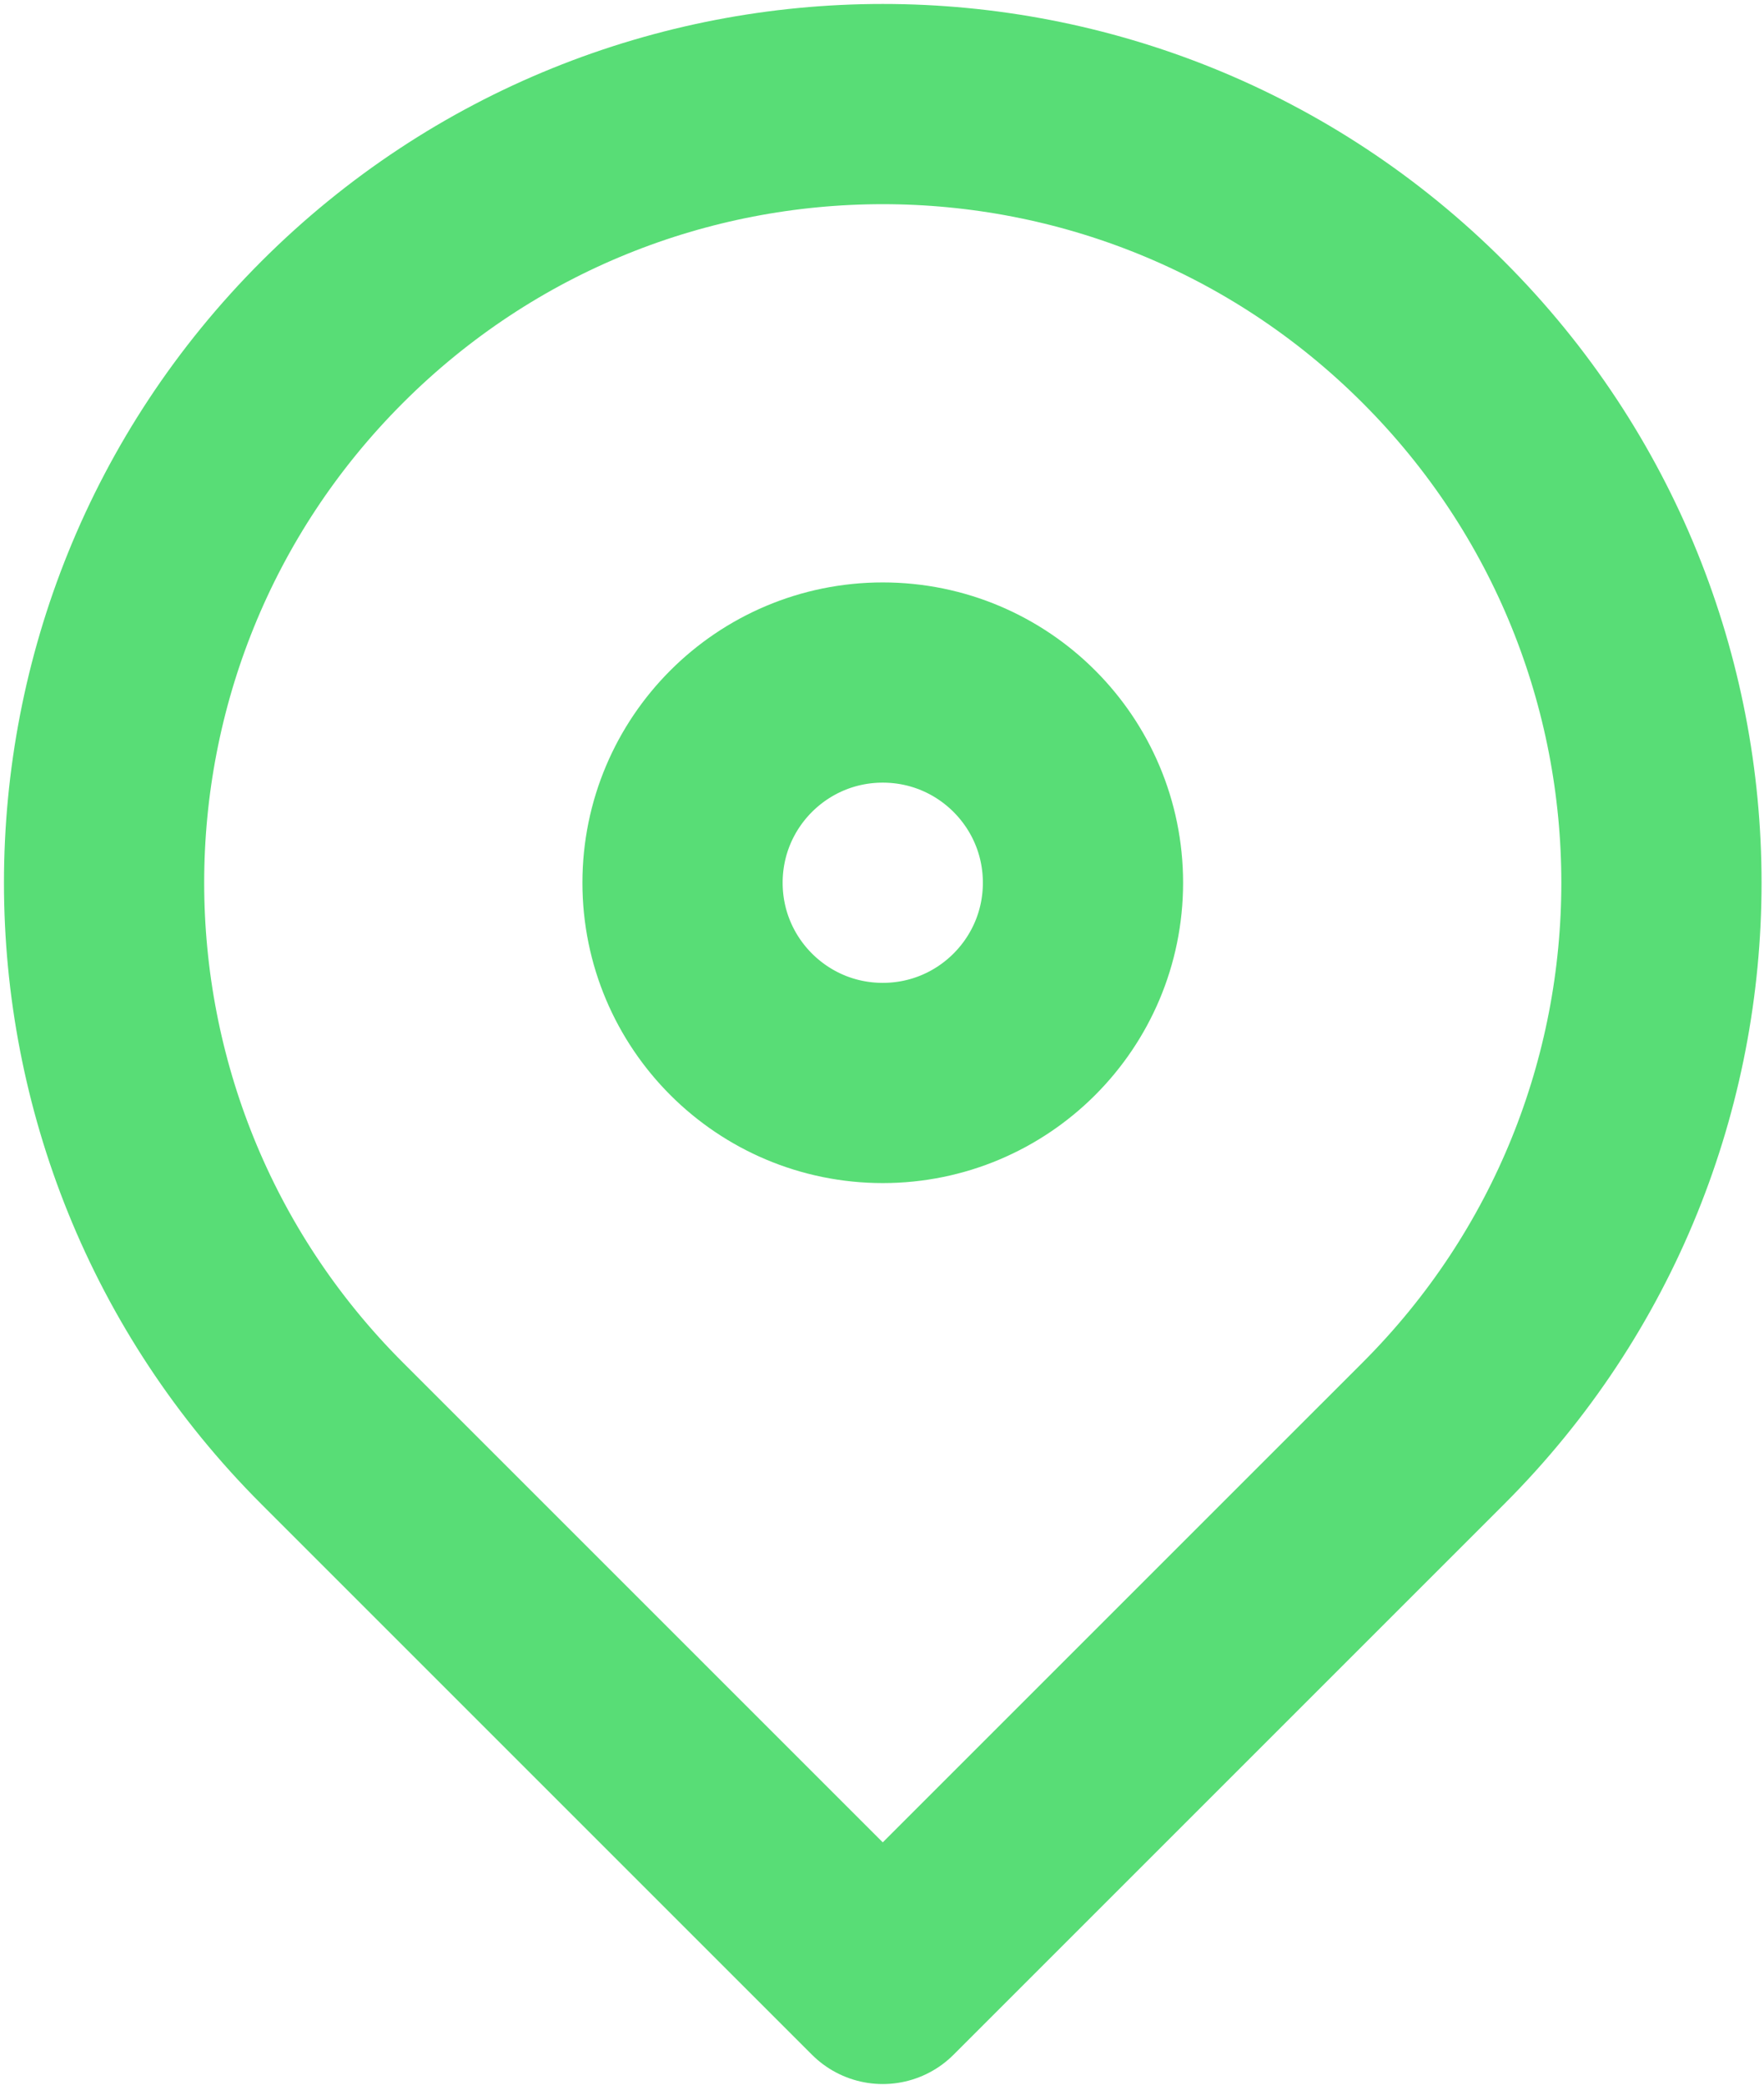
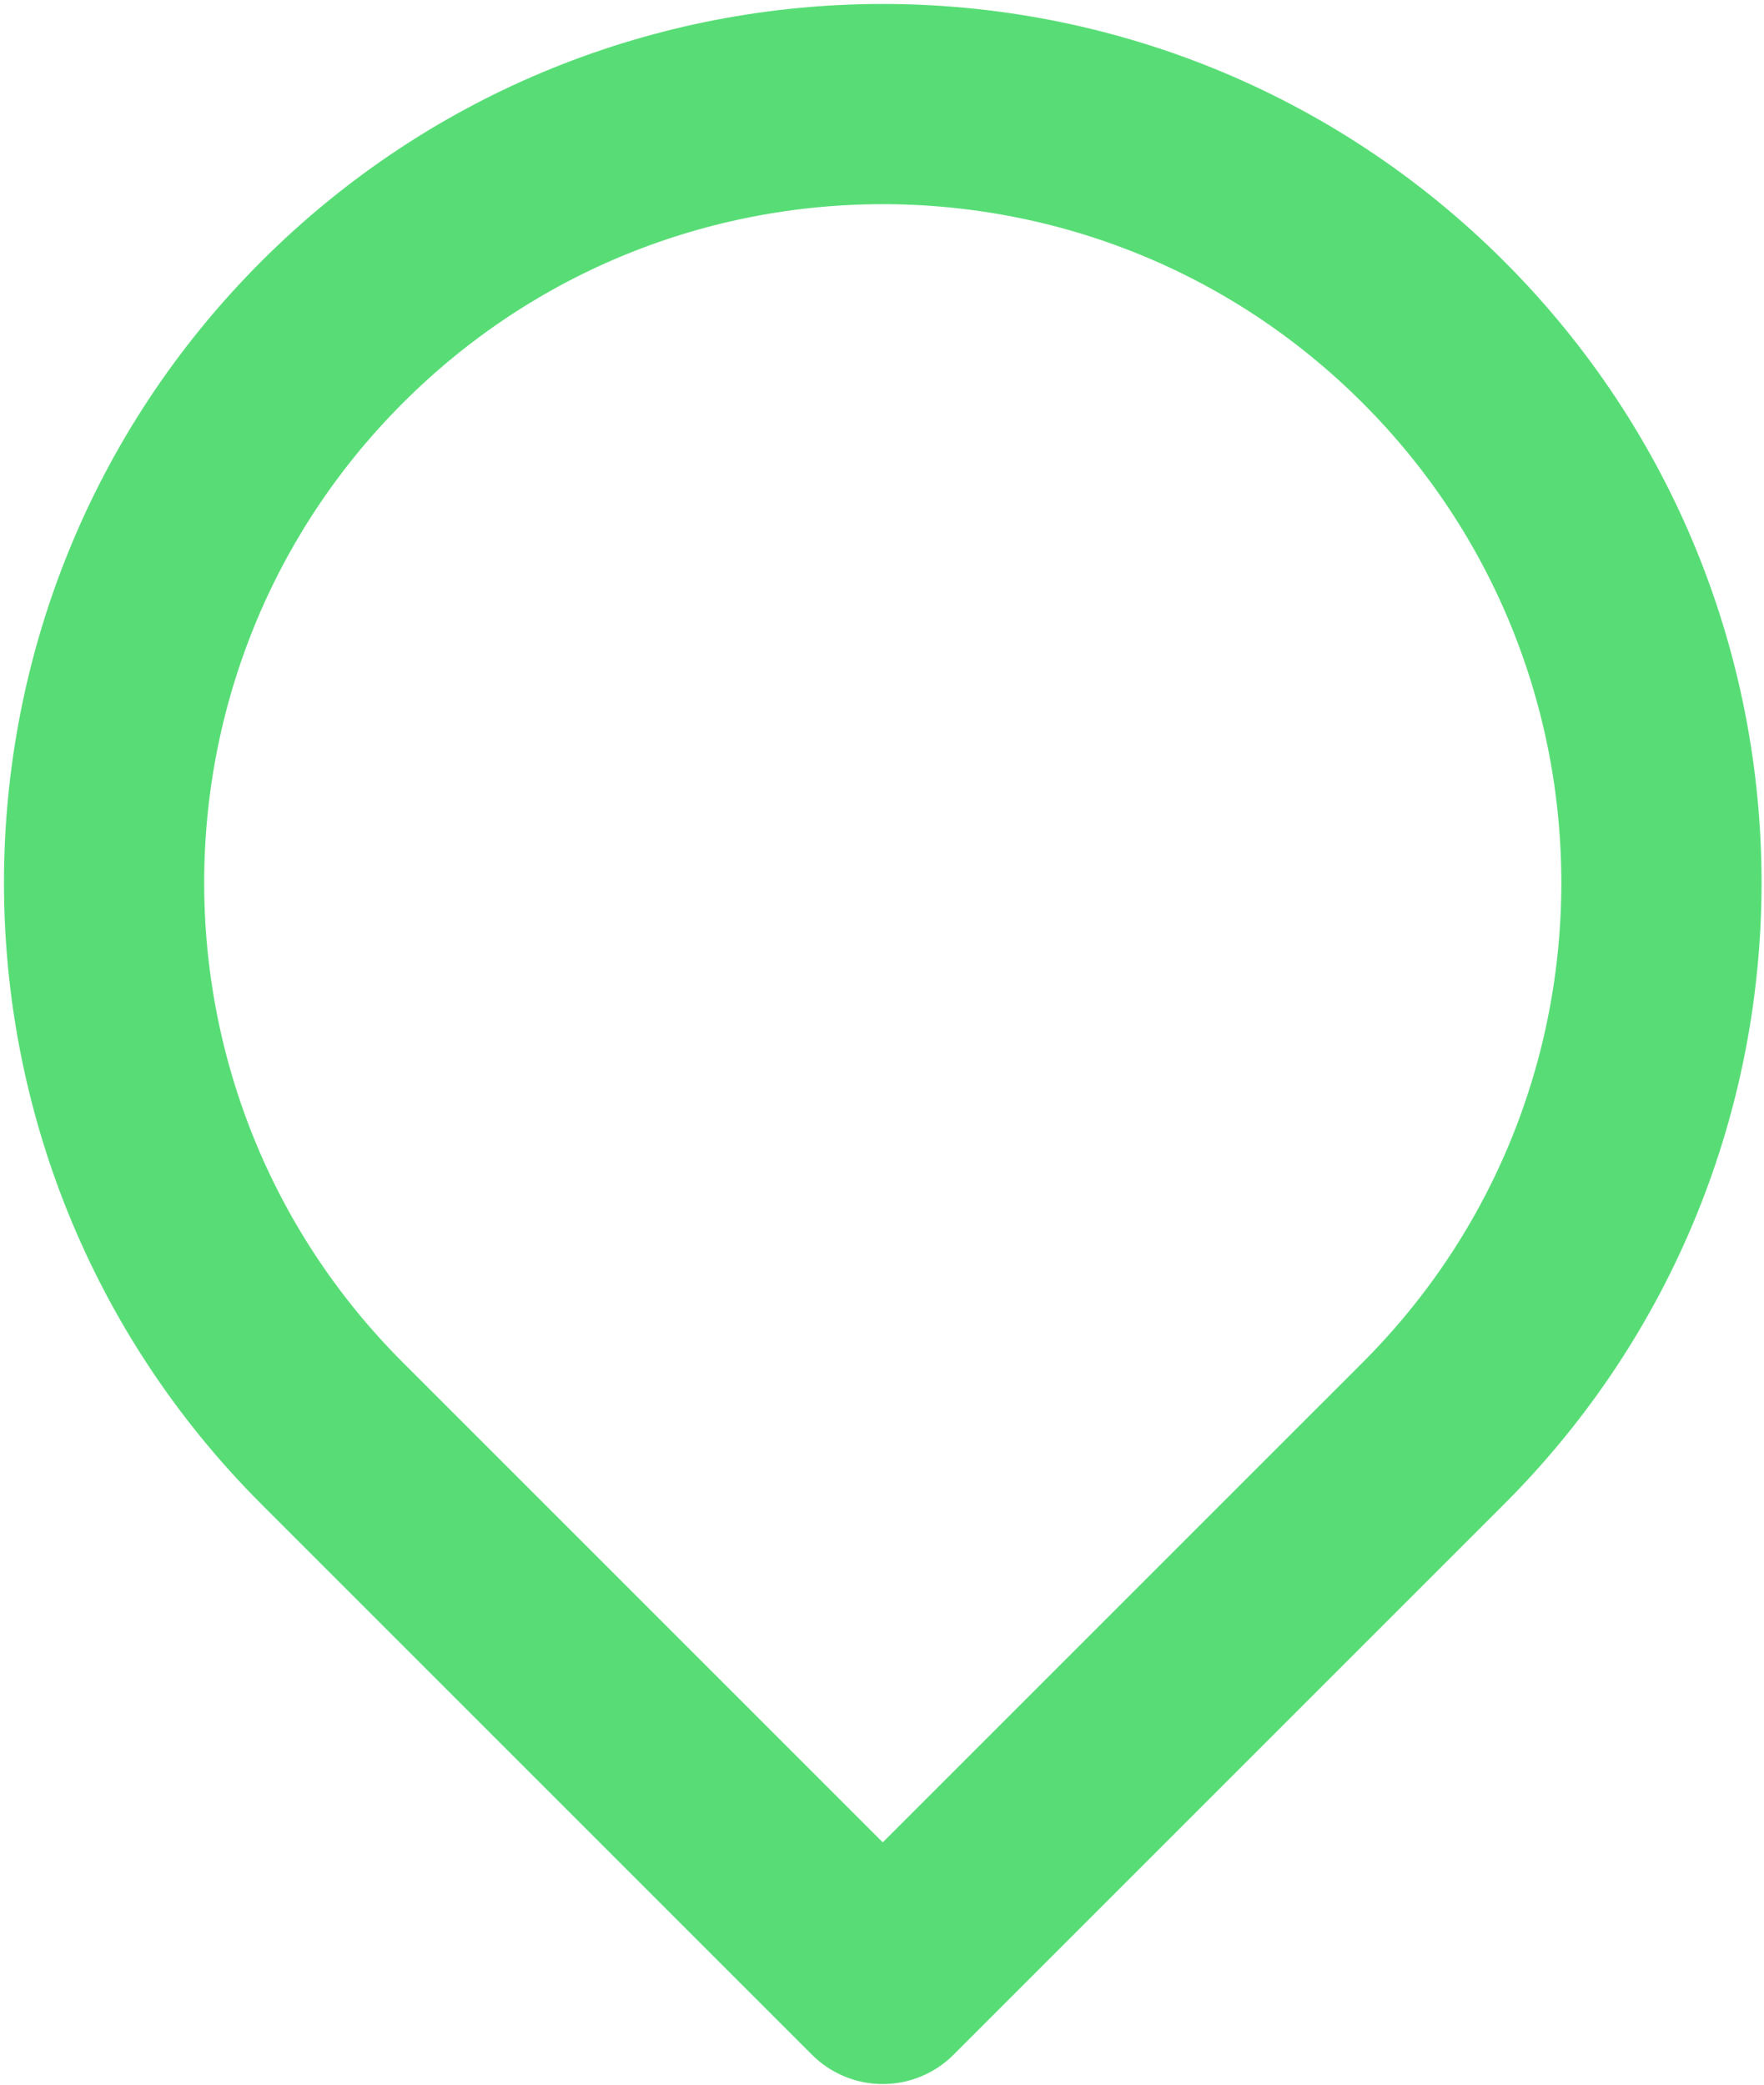
<svg xmlns="http://www.w3.org/2000/svg" width="258" height="305" viewBox="0 0 258 305" fill="none">
-   <circle cx="129.111" cy="129.113" r="29.284" stroke="#58DD76" stroke-width="29.284" />
  <path d="M129.111 290.174L209.643 209.643C254.119 165.166 254.119 93.055 209.643 48.579C165.166 4.103 93.056 4.103 48.579 48.579C4.103 93.055 4.103 165.166 48.579 209.643L129.111 290.174Z" stroke="#58DD76" stroke-width="29.284" stroke-linejoin="round" />
</svg>